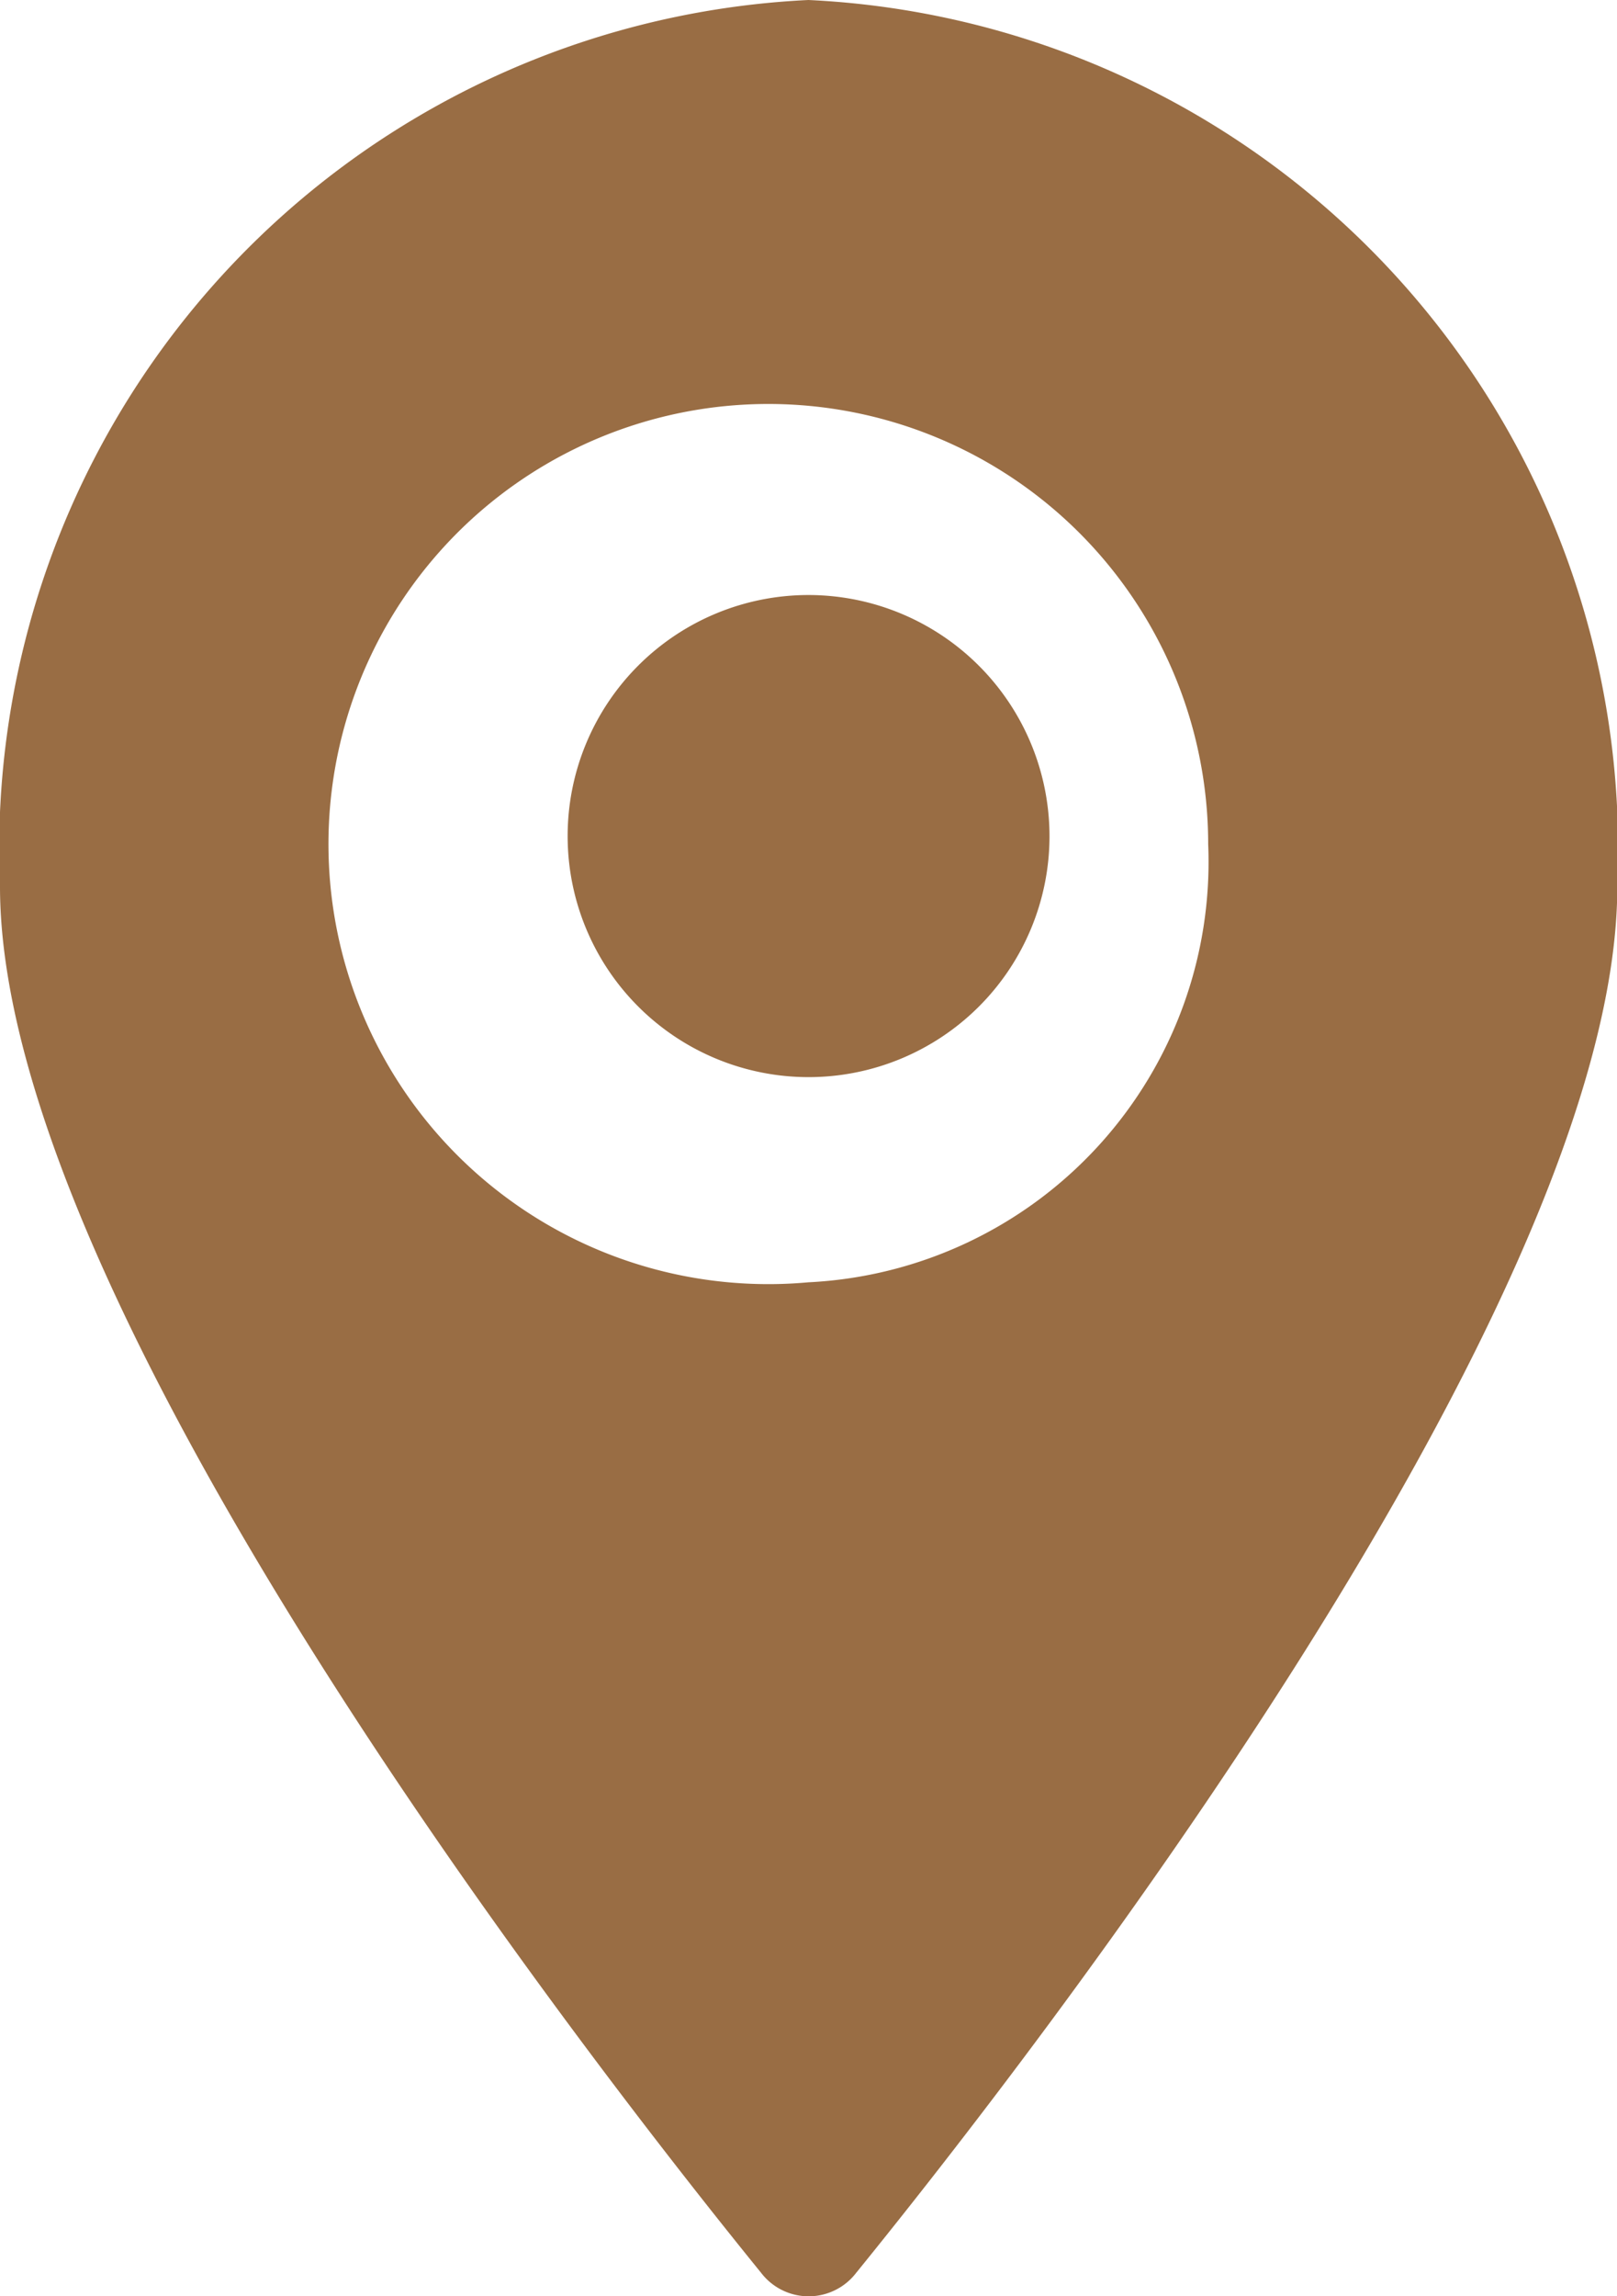
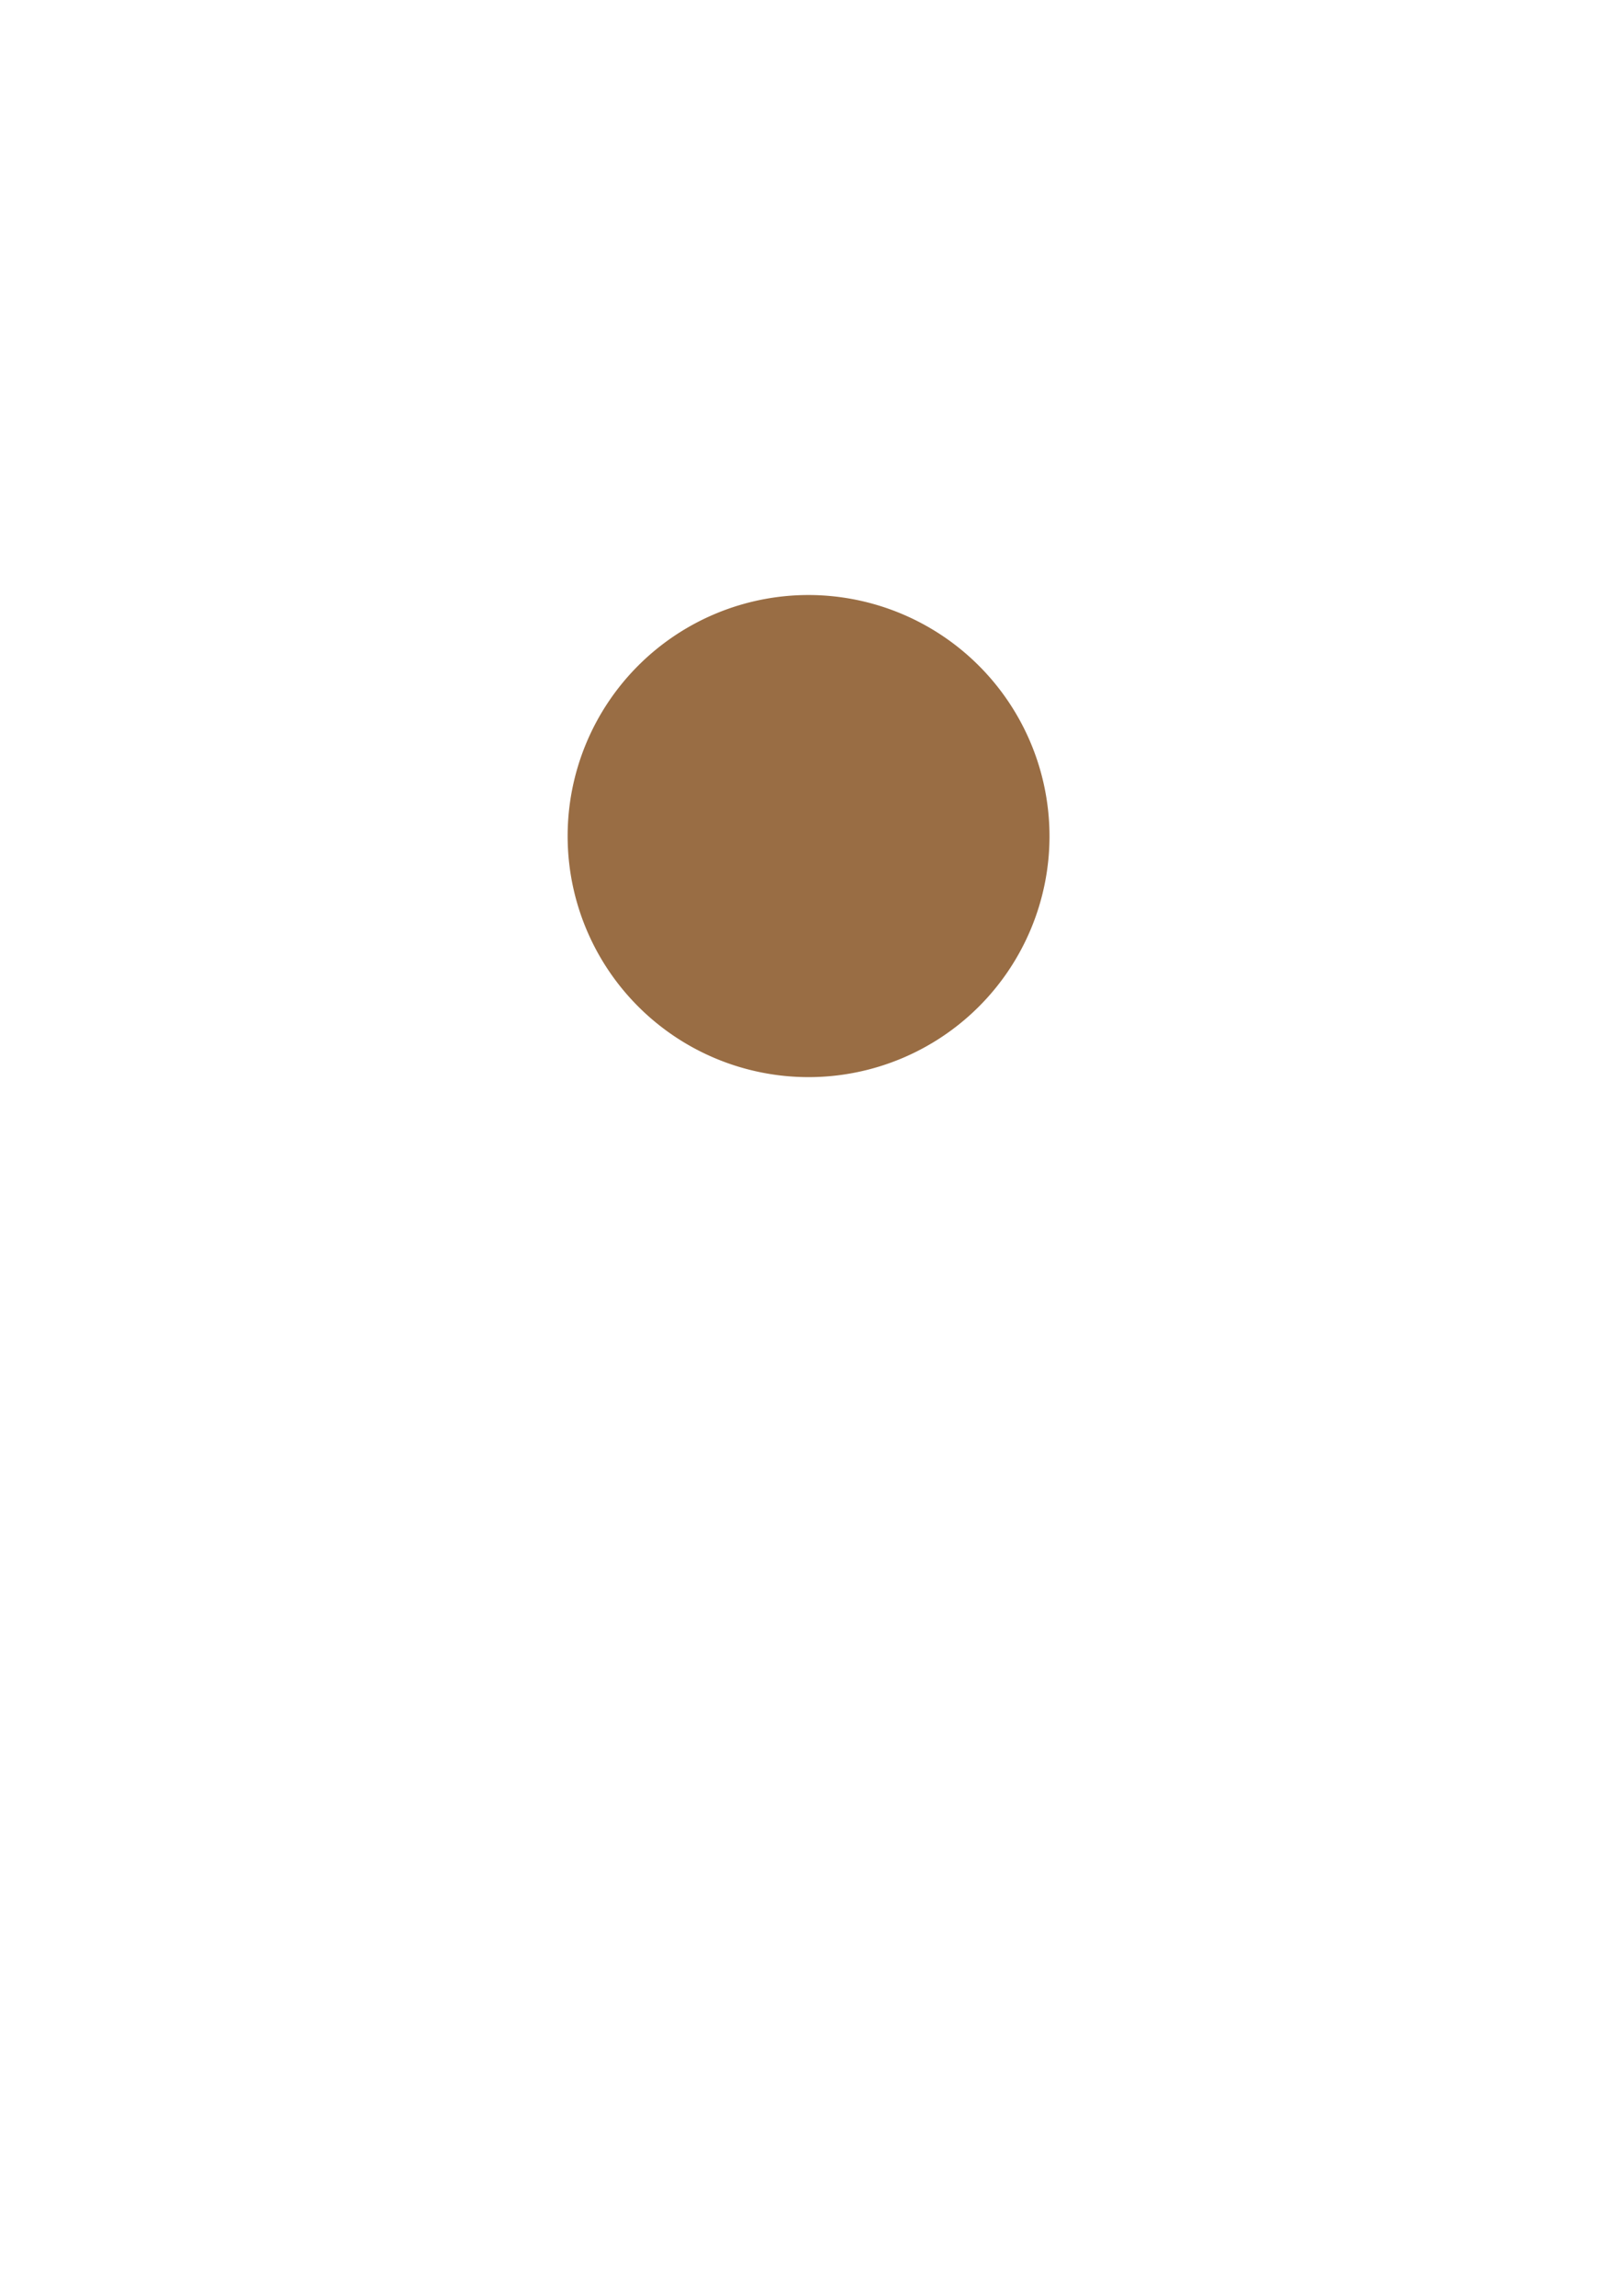
<svg xmlns="http://www.w3.org/2000/svg" width="11.047" height="15.679" viewBox="0 0 11.047 15.679">
  <defs>
    <linearGradient id="linear-gradient" x1="0.5" x2="0.5" y2="1" gradientUnits="objectBoundingBox">
      <stop offset="0" stop-color="#996d44" />
      <stop offset="1" stop-color="#996d44" />
    </linearGradient>
  </defs>
  <g id="Group_14655" data-name="Group 14655" transform="translate(0 0)">
    <path id="Path_7863" data-name="Path 7863" d="M837.655,2631.1a1.646,1.646,0,1,0,1.646,1.646A1.648,1.648,0,0,0,837.655,2631.1Z" transform="translate(-832.131 -2627.037)" fill="url(#linear-gradient)" />
-     <path id="Path_7864" data-name="Path 7864" d="M832.159,2622.368a5.807,5.807,0,0,0-5.523,6.054c0,2.851,4.016,8.008,5.2,9.466a.409.409,0,0,0,.649,0c1.184-1.458,5.2-6.615,5.2-9.466A5.806,5.806,0,0,0,832.159,2622.368Zm0,8.756a3.005,3.005,0,1,1,2.731-2.992A2.874,2.874,0,0,1,832.159,2631.124Z" transform="translate(-826.636 -2622.368)" fill="url(#linear-gradient)" />
  </g>
</svg>